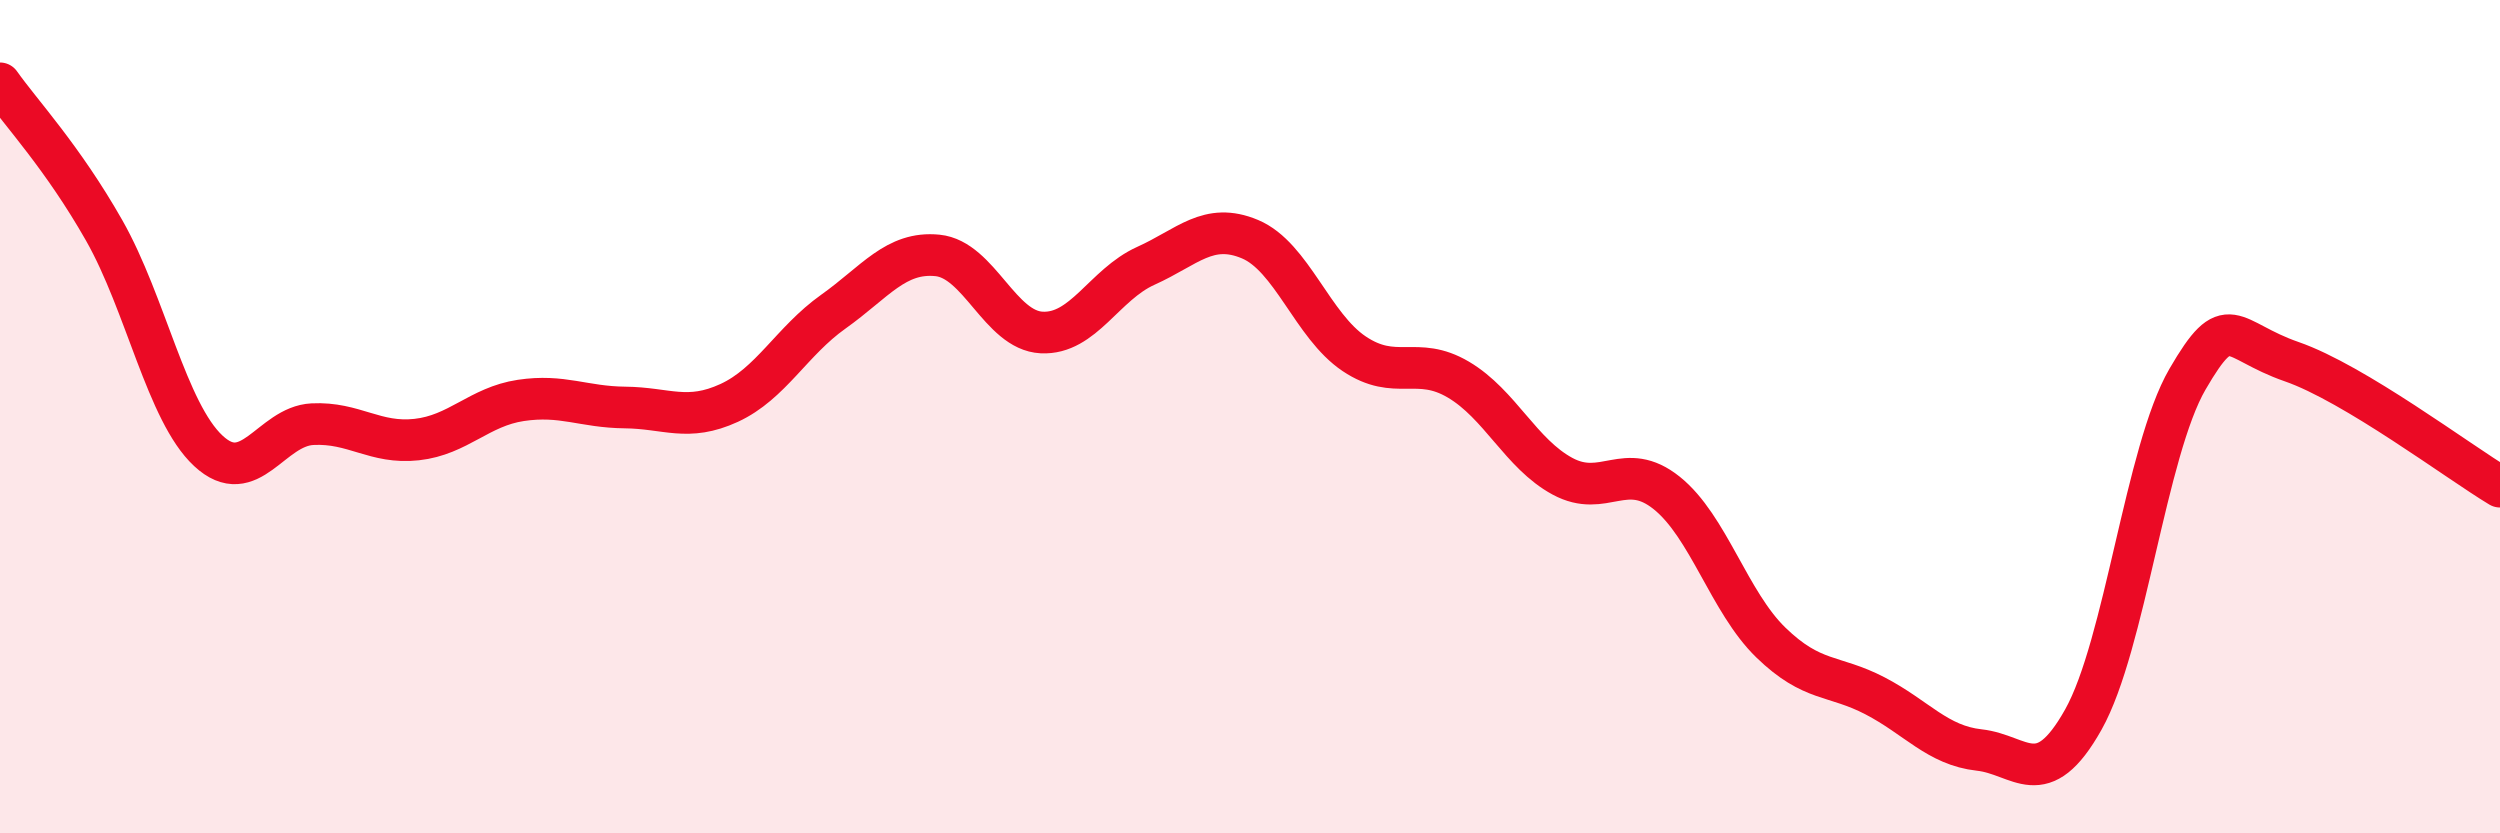
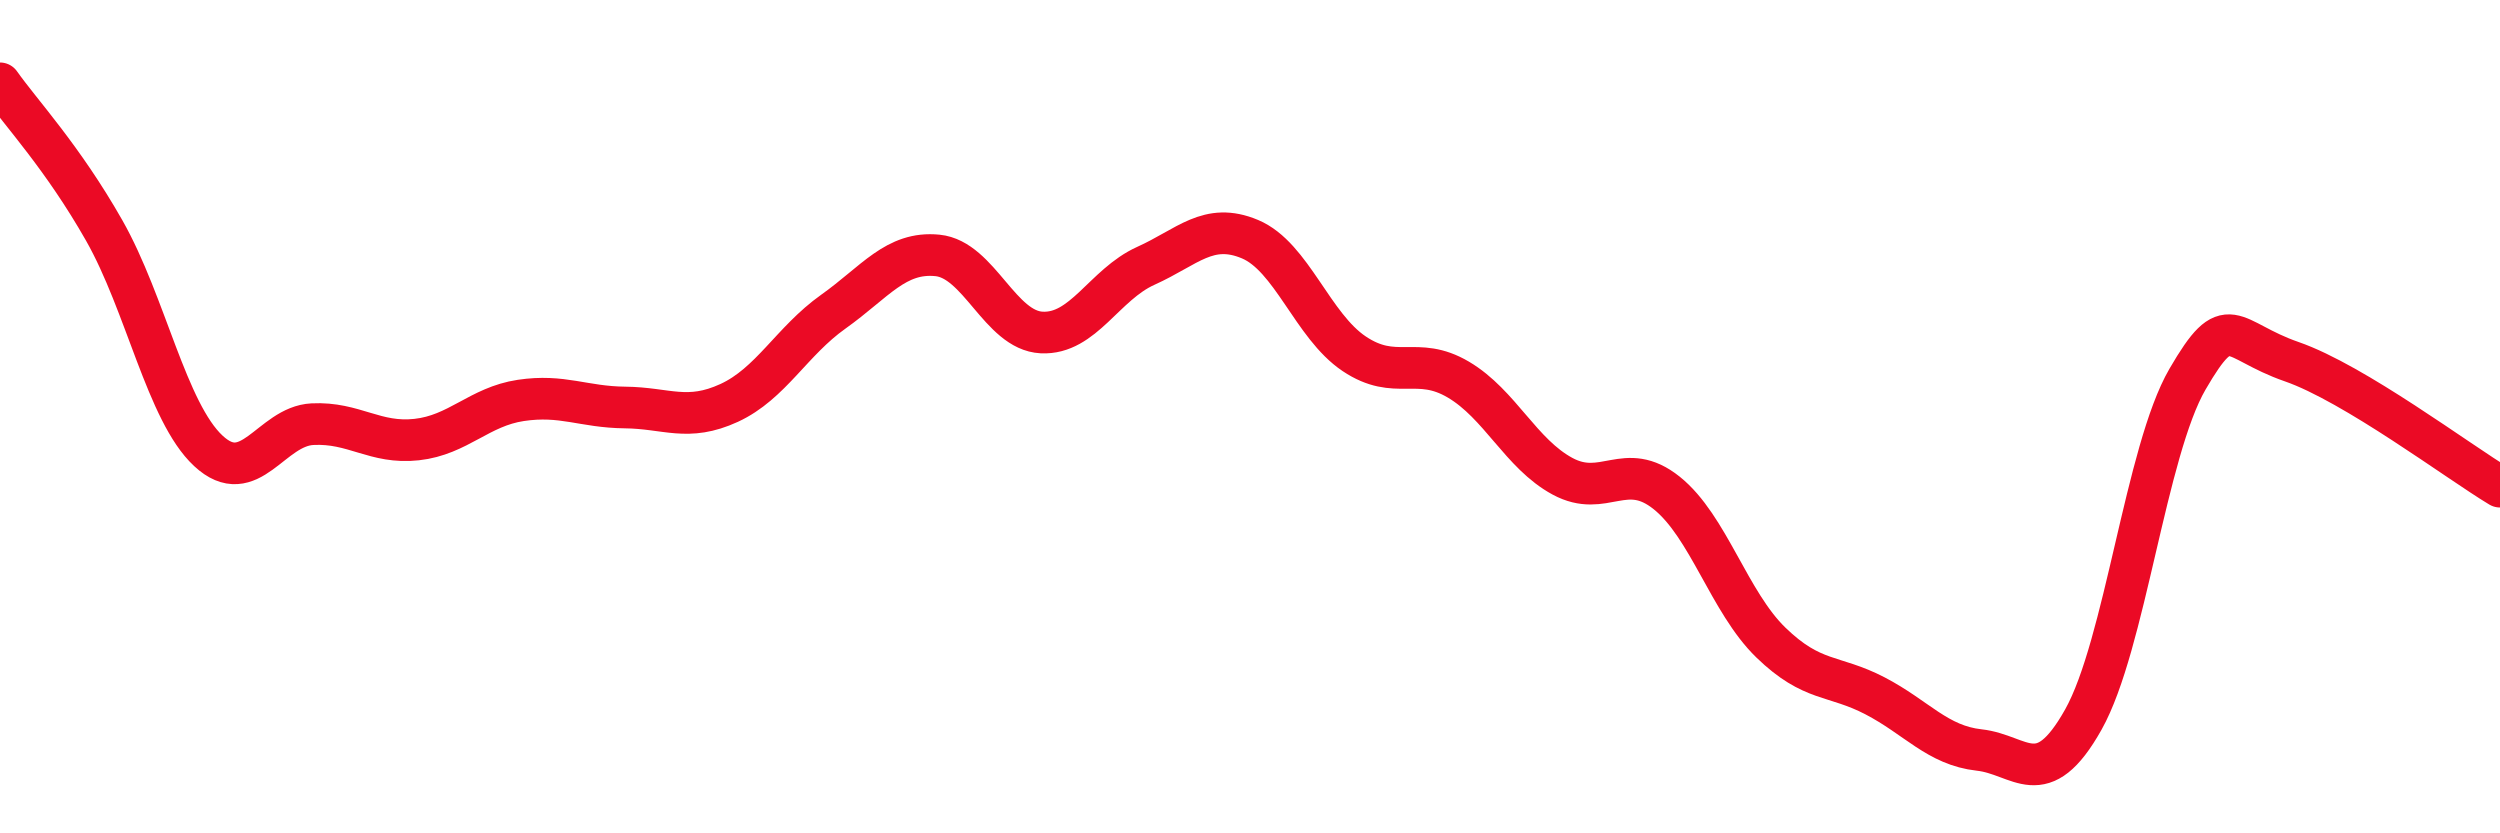
<svg xmlns="http://www.w3.org/2000/svg" width="60" height="20" viewBox="0 0 60 20">
-   <path d="M 0,2 C 0.5,2.71 1.5,3.77 2.5,5.53 C 3.5,7.29 4,9.89 5,10.82 C 6,11.75 6.5,10.23 7.5,10.18 C 8.5,10.13 9,10.66 10,10.55 C 11,10.44 11.5,9.76 12.5,9.61 C 13.5,9.46 14,9.77 15,9.78 C 16,9.79 16.5,10.13 17.5,9.67 C 18.5,9.21 19,8.19 20,7.48 C 21,6.77 21.5,6.03 22.5,6.13 C 23.5,6.23 24,7.93 25,7.98 C 26,8.03 26.5,6.83 27.5,6.38 C 28.5,5.93 29,5.32 30,5.74 C 31,6.16 31.5,7.82 32.5,8.49 C 33.5,9.16 34,8.52 35,9.11 C 36,9.7 36.5,10.89 37.5,11.43 C 38.5,11.97 39,11.03 40,11.83 C 41,12.63 41.5,14.45 42.5,15.42 C 43.5,16.39 44,16.18 45,16.7 C 46,17.22 46.5,17.89 47.5,18 C 48.5,18.11 49,19.05 50,17.27 C 51,15.49 51.5,10.82 52.5,9.1 C 53.5,7.38 53.5,8.16 55,8.68 C 56.5,9.2 59,11.08 60,11.68L60 20L0 20Z" fill="#EB0A25" opacity="0.1" stroke-linecap="round" stroke-linejoin="round" />
  <path d="M 0,2 C 0.5,2.71 1.5,3.77 2.5,5.53 C 3.5,7.29 4,9.89 5,10.82 C 6,11.75 6.5,10.23 7.5,10.18 C 8.5,10.13 9,10.66 10,10.55 C 11,10.44 11.5,9.76 12.5,9.61 C 13.5,9.46 14,9.77 15,9.78 C 16,9.79 16.5,10.13 17.5,9.67 C 18.5,9.21 19,8.19 20,7.48 C 21,6.77 21.5,6.03 22.5,6.13 C 23.5,6.23 24,7.93 25,7.98 C 26,8.03 26.5,6.83 27.5,6.38 C 28.5,5.93 29,5.32 30,5.74 C 31,6.16 31.5,7.82 32.5,8.49 C 33.5,9.16 34,8.52 35,9.11 C 36,9.7 36.5,10.89 37.5,11.43 C 38.5,11.97 39,11.03 40,11.83 C 41,12.63 41.5,14.45 42.5,15.42 C 43.5,16.39 44,16.18 45,16.7 C 46,17.22 46.5,17.89 47.5,18 C 48.5,18.11 49,19.05 50,17.27 C 51,15.49 51.5,10.82 52.5,9.1 C 53.5,7.38 53.5,8.16 55,8.68 C 56.5,9.2 59,11.08 60,11.68" stroke="#EB0A25" stroke-width="1" fill="none" stroke-linecap="round" stroke-linejoin="round" />
</svg>